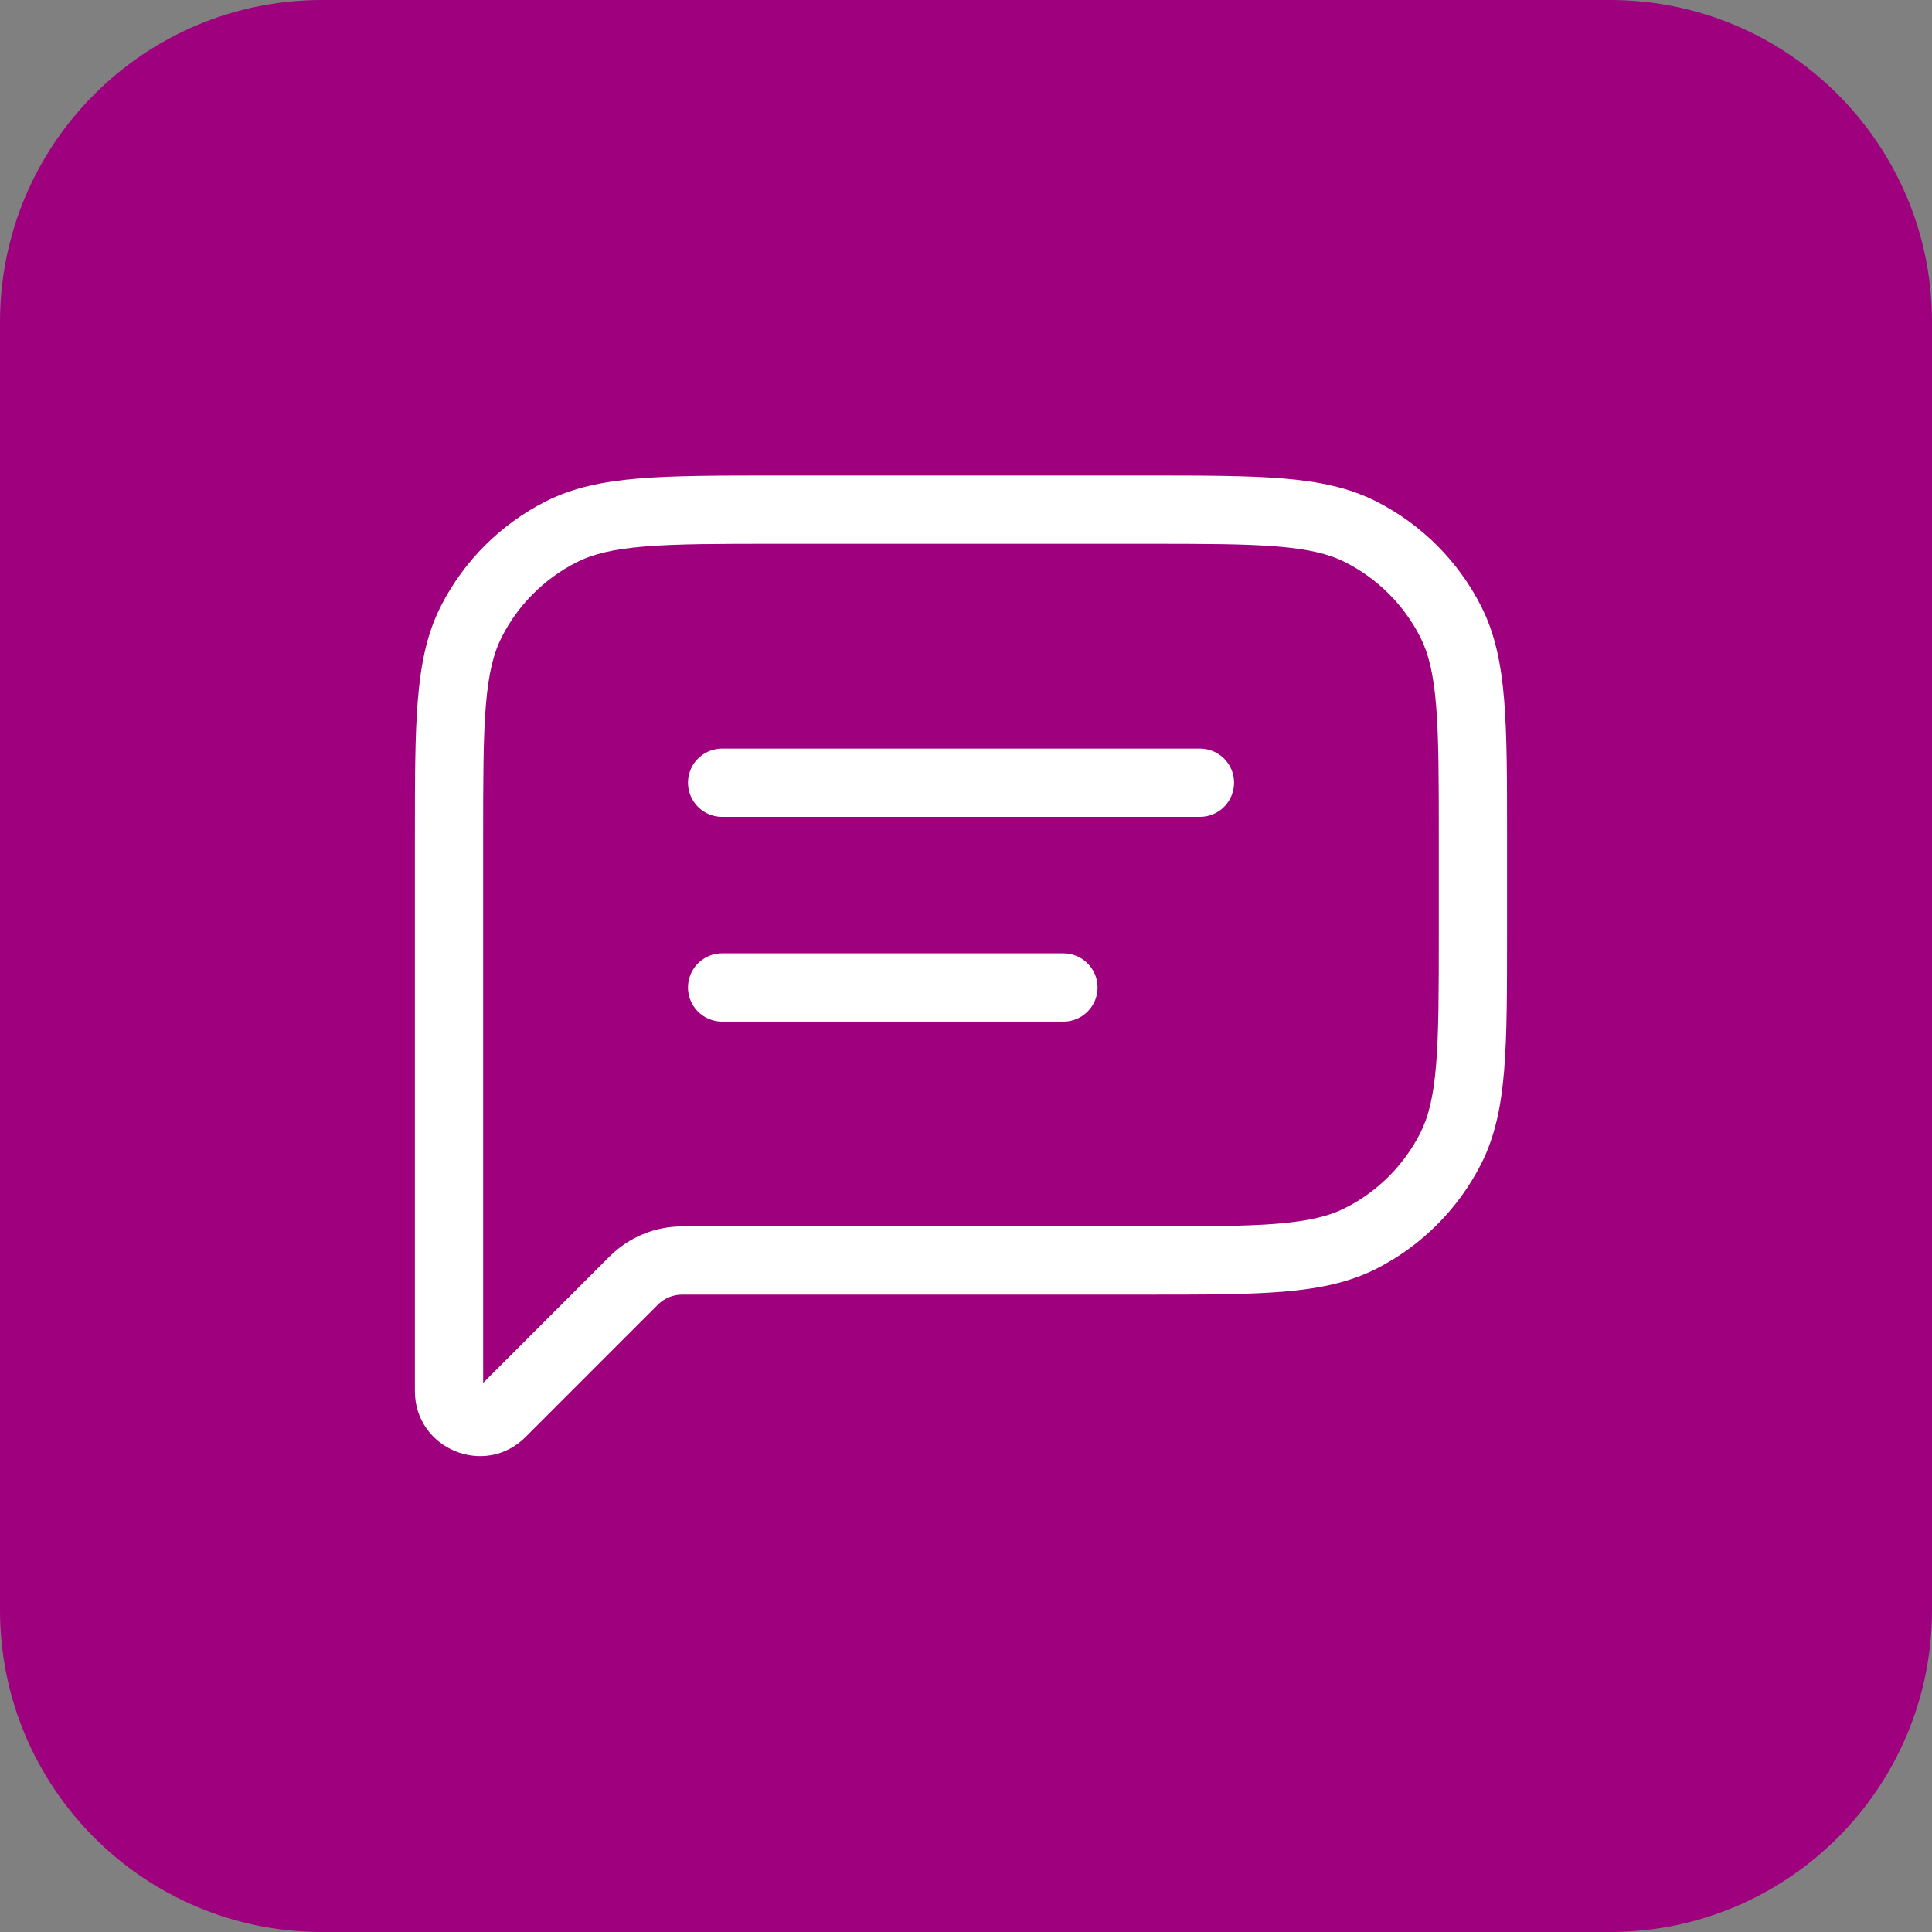
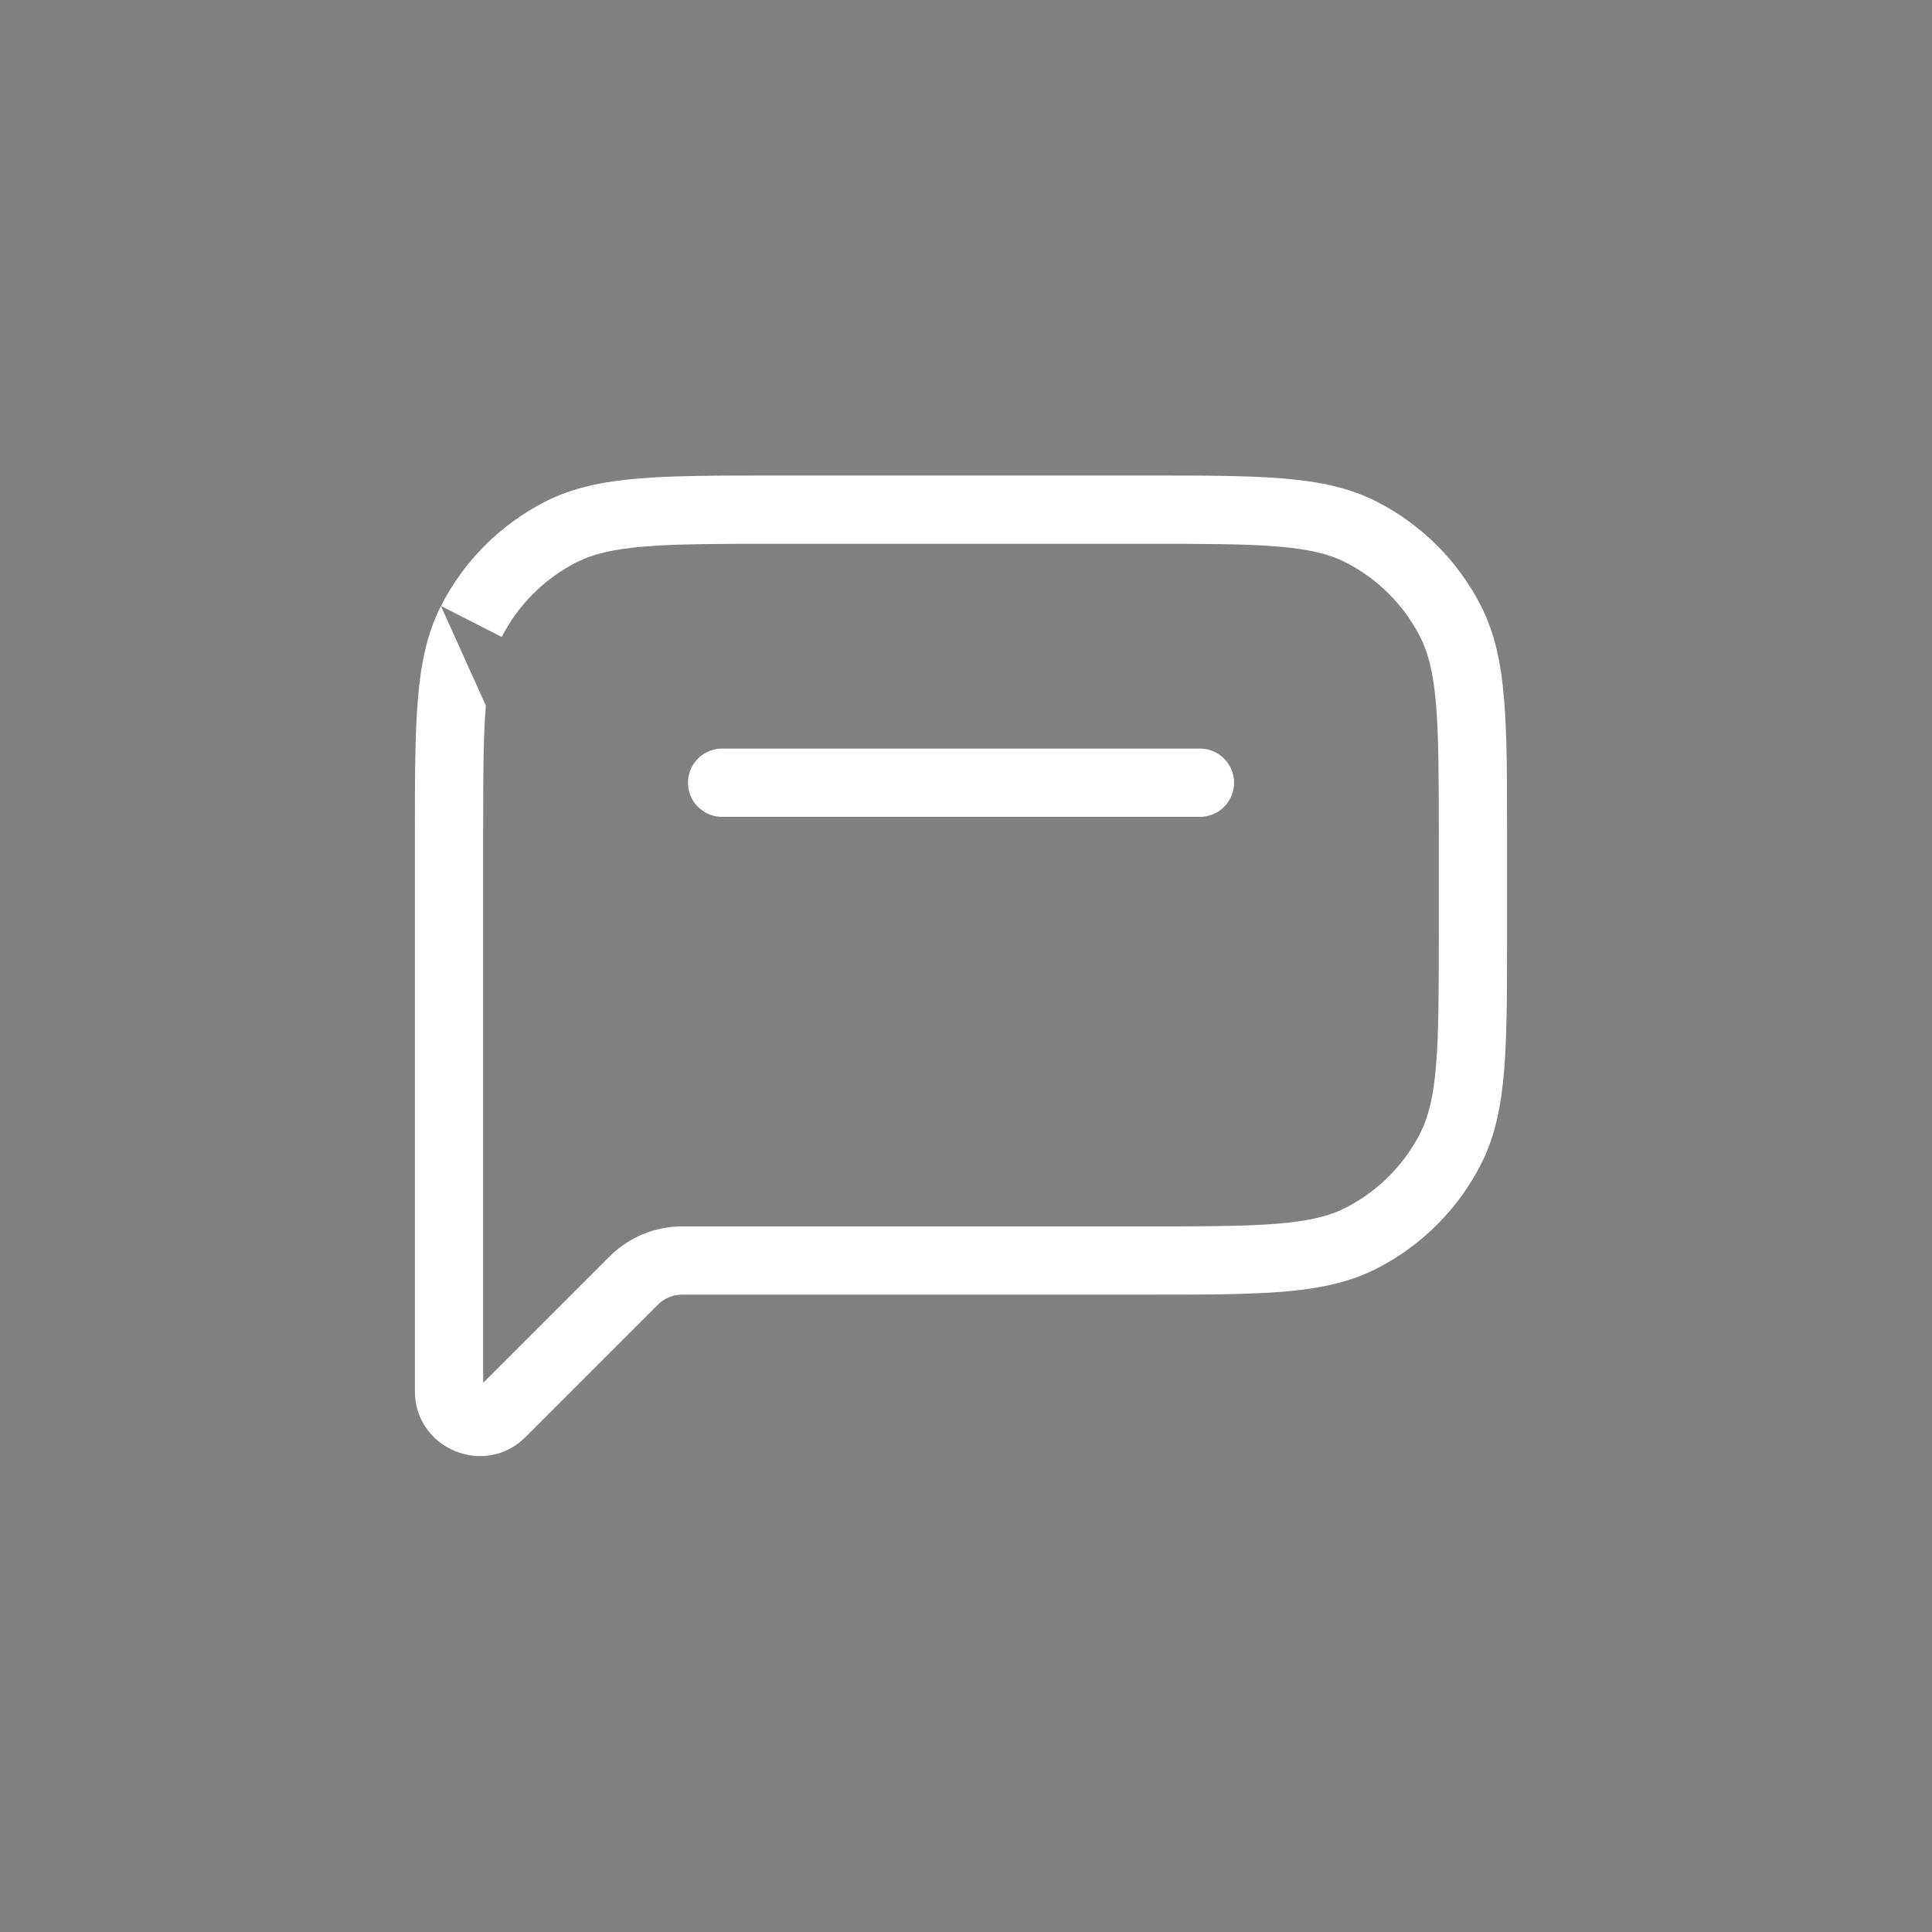
<svg xmlns="http://www.w3.org/2000/svg" width="60" height="60" viewBox="0 0 60 60" fill="none">
  <rect x="0" y="0" width="60" height="60" fill="#808080" stroke="none" />
-   <path d="M0 10C0 4.477 4.477 0 10 0H50C55.523 0 60 4.477 60 10V50C60 55.523 55.523 60 50 60H10C4.477 60 0 55.523 0 50V10Z" fill="#9E007E" />
-   <path d="M14.639 19.3L15.583 19.782L15.583 19.782L14.639 19.3ZM15.574 43.878L14.824 43.128H14.824L15.574 43.878ZM42.271 38.453L41.789 37.509H41.789L42.271 38.453ZM45.05 35.674L45.994 36.155L45.05 35.674ZM45.05 19.3L45.994 18.819V18.819L45.05 19.3ZM42.271 16.521L41.789 17.466V17.466L42.271 16.521ZM17.418 16.521L17.899 17.466V17.466L17.418 16.521ZM19.684 39.767L18.934 39.018L19.684 39.767ZM15.005 26.003C15.005 24.205 15.006 22.92 15.088 21.913C15.17 20.918 15.325 20.288 15.583 19.782L13.694 18.819C13.259 19.674 13.068 20.614 12.976 21.74C12.885 22.854 12.885 24.24 12.885 26.003H15.005ZM15.005 28.547V26.003H12.885V28.547H15.005ZM12.885 28.547V39.147H15.005V28.547H12.885ZM12.885 39.147V43.203H15.005V39.147H12.885ZM12.885 43.203C12.885 44.997 15.055 45.896 16.323 44.627L14.824 43.128C14.83 43.122 14.853 43.106 14.885 43.101C14.911 43.096 14.929 43.101 14.94 43.105C14.95 43.109 14.966 43.119 14.982 43.141C15 43.167 15.005 43.194 15.005 43.203H12.885ZM16.323 44.627L20.433 40.517L18.934 39.018L14.824 43.128L16.323 44.627ZM35.568 38.087H21.183V40.206H35.568V38.087ZM41.789 37.509C41.284 37.767 40.653 37.922 39.658 38.004C38.651 38.086 37.366 38.087 35.568 38.087V40.206C37.331 40.206 38.717 40.207 39.831 40.116C40.957 40.024 41.897 39.833 42.752 39.398L41.789 37.509ZM44.106 35.193C43.597 36.19 42.787 37.001 41.789 37.509L42.752 39.398C44.148 38.686 45.283 37.551 45.994 36.155L44.106 35.193ZM44.683 28.971C44.683 30.77 44.682 32.055 44.6 33.062C44.519 34.057 44.363 34.687 44.106 35.193L45.994 36.155C46.43 35.301 46.621 34.361 46.713 33.234C46.804 32.121 46.803 30.735 46.803 28.971H44.683ZM44.683 26.003V28.971H46.803V26.003H44.683ZM44.106 19.782C44.363 20.288 44.519 20.918 44.6 21.913C44.682 22.92 44.683 24.205 44.683 26.003H46.803C46.803 24.24 46.804 22.854 46.713 21.74C46.621 20.614 46.43 19.674 45.994 18.819L44.106 19.782ZM41.789 17.466C42.787 17.974 43.597 18.785 44.106 19.782L45.994 18.819C45.283 17.423 44.148 16.288 42.752 15.577L41.789 17.466ZM35.568 16.888C37.366 16.888 38.651 16.889 39.658 16.971C40.653 17.052 41.284 17.208 41.789 17.466L42.752 15.577C41.897 15.142 40.957 14.95 39.831 14.858C38.717 14.767 37.331 14.768 35.568 14.768V16.888ZM24.121 16.888H35.568V14.768H24.121V16.888ZM17.899 17.466C18.405 17.208 19.035 17.052 20.03 16.971C21.037 16.889 22.322 16.888 24.121 16.888V14.768C22.357 14.768 20.971 14.767 19.857 14.858C18.731 14.95 17.791 15.142 16.936 15.577L17.899 17.466ZM15.583 19.782C16.091 18.785 16.902 17.974 17.899 17.466L16.936 15.577C15.54 16.288 14.405 17.423 13.694 18.819L15.583 19.782ZM20.433 40.517C20.632 40.318 20.902 40.206 21.183 40.206V38.087C20.34 38.087 19.531 38.422 18.934 39.018L20.433 40.517Z" fill="white" />
+   <path d="M14.639 19.3L15.583 19.782L15.583 19.782L14.639 19.3ZM15.574 43.878L14.824 43.128H14.824L15.574 43.878ZM42.271 38.453L41.789 37.509H41.789L42.271 38.453ZM45.05 35.674L45.994 36.155L45.05 35.674ZM45.05 19.3L45.994 18.819V18.819L45.05 19.3ZM42.271 16.521L41.789 17.466V17.466L42.271 16.521ZM17.418 16.521L17.899 17.466V17.466L17.418 16.521ZM19.684 39.767L18.934 39.018L19.684 39.767ZM15.005 26.003C15.005 24.205 15.006 22.92 15.088 21.913L13.694 18.819C13.259 19.674 13.068 20.614 12.976 21.74C12.885 22.854 12.885 24.24 12.885 26.003H15.005ZM15.005 28.547V26.003H12.885V28.547H15.005ZM12.885 28.547V39.147H15.005V28.547H12.885ZM12.885 39.147V43.203H15.005V39.147H12.885ZM12.885 43.203C12.885 44.997 15.055 45.896 16.323 44.627L14.824 43.128C14.83 43.122 14.853 43.106 14.885 43.101C14.911 43.096 14.929 43.101 14.94 43.105C14.95 43.109 14.966 43.119 14.982 43.141C15 43.167 15.005 43.194 15.005 43.203H12.885ZM16.323 44.627L20.433 40.517L18.934 39.018L14.824 43.128L16.323 44.627ZM35.568 38.087H21.183V40.206H35.568V38.087ZM41.789 37.509C41.284 37.767 40.653 37.922 39.658 38.004C38.651 38.086 37.366 38.087 35.568 38.087V40.206C37.331 40.206 38.717 40.207 39.831 40.116C40.957 40.024 41.897 39.833 42.752 39.398L41.789 37.509ZM44.106 35.193C43.597 36.19 42.787 37.001 41.789 37.509L42.752 39.398C44.148 38.686 45.283 37.551 45.994 36.155L44.106 35.193ZM44.683 28.971C44.683 30.77 44.682 32.055 44.6 33.062C44.519 34.057 44.363 34.687 44.106 35.193L45.994 36.155C46.43 35.301 46.621 34.361 46.713 33.234C46.804 32.121 46.803 30.735 46.803 28.971H44.683ZM44.683 26.003V28.971H46.803V26.003H44.683ZM44.106 19.782C44.363 20.288 44.519 20.918 44.6 21.913C44.682 22.92 44.683 24.205 44.683 26.003H46.803C46.803 24.24 46.804 22.854 46.713 21.74C46.621 20.614 46.43 19.674 45.994 18.819L44.106 19.782ZM41.789 17.466C42.787 17.974 43.597 18.785 44.106 19.782L45.994 18.819C45.283 17.423 44.148 16.288 42.752 15.577L41.789 17.466ZM35.568 16.888C37.366 16.888 38.651 16.889 39.658 16.971C40.653 17.052 41.284 17.208 41.789 17.466L42.752 15.577C41.897 15.142 40.957 14.95 39.831 14.858C38.717 14.767 37.331 14.768 35.568 14.768V16.888ZM24.121 16.888H35.568V14.768H24.121V16.888ZM17.899 17.466C18.405 17.208 19.035 17.052 20.03 16.971C21.037 16.889 22.322 16.888 24.121 16.888V14.768C22.357 14.768 20.971 14.767 19.857 14.858C18.731 14.95 17.791 15.142 16.936 15.577L17.899 17.466ZM15.583 19.782C16.091 18.785 16.902 17.974 17.899 17.466L16.936 15.577C15.54 16.288 14.405 17.423 13.694 18.819L15.583 19.782ZM20.433 40.517C20.632 40.318 20.902 40.206 21.183 40.206V38.087C20.34 38.087 19.531 38.422 18.934 39.018L20.433 40.517Z" fill="white" />
  <path d="M22.426 24.308L37.265 24.308" stroke="white" stroke-width="2.12" stroke-linecap="round" stroke-linejoin="round" />
-   <path d="M22.426 30.667L33.025 30.667" stroke="white" stroke-width="2.12" stroke-linecap="round" stroke-linejoin="round" />
</svg>